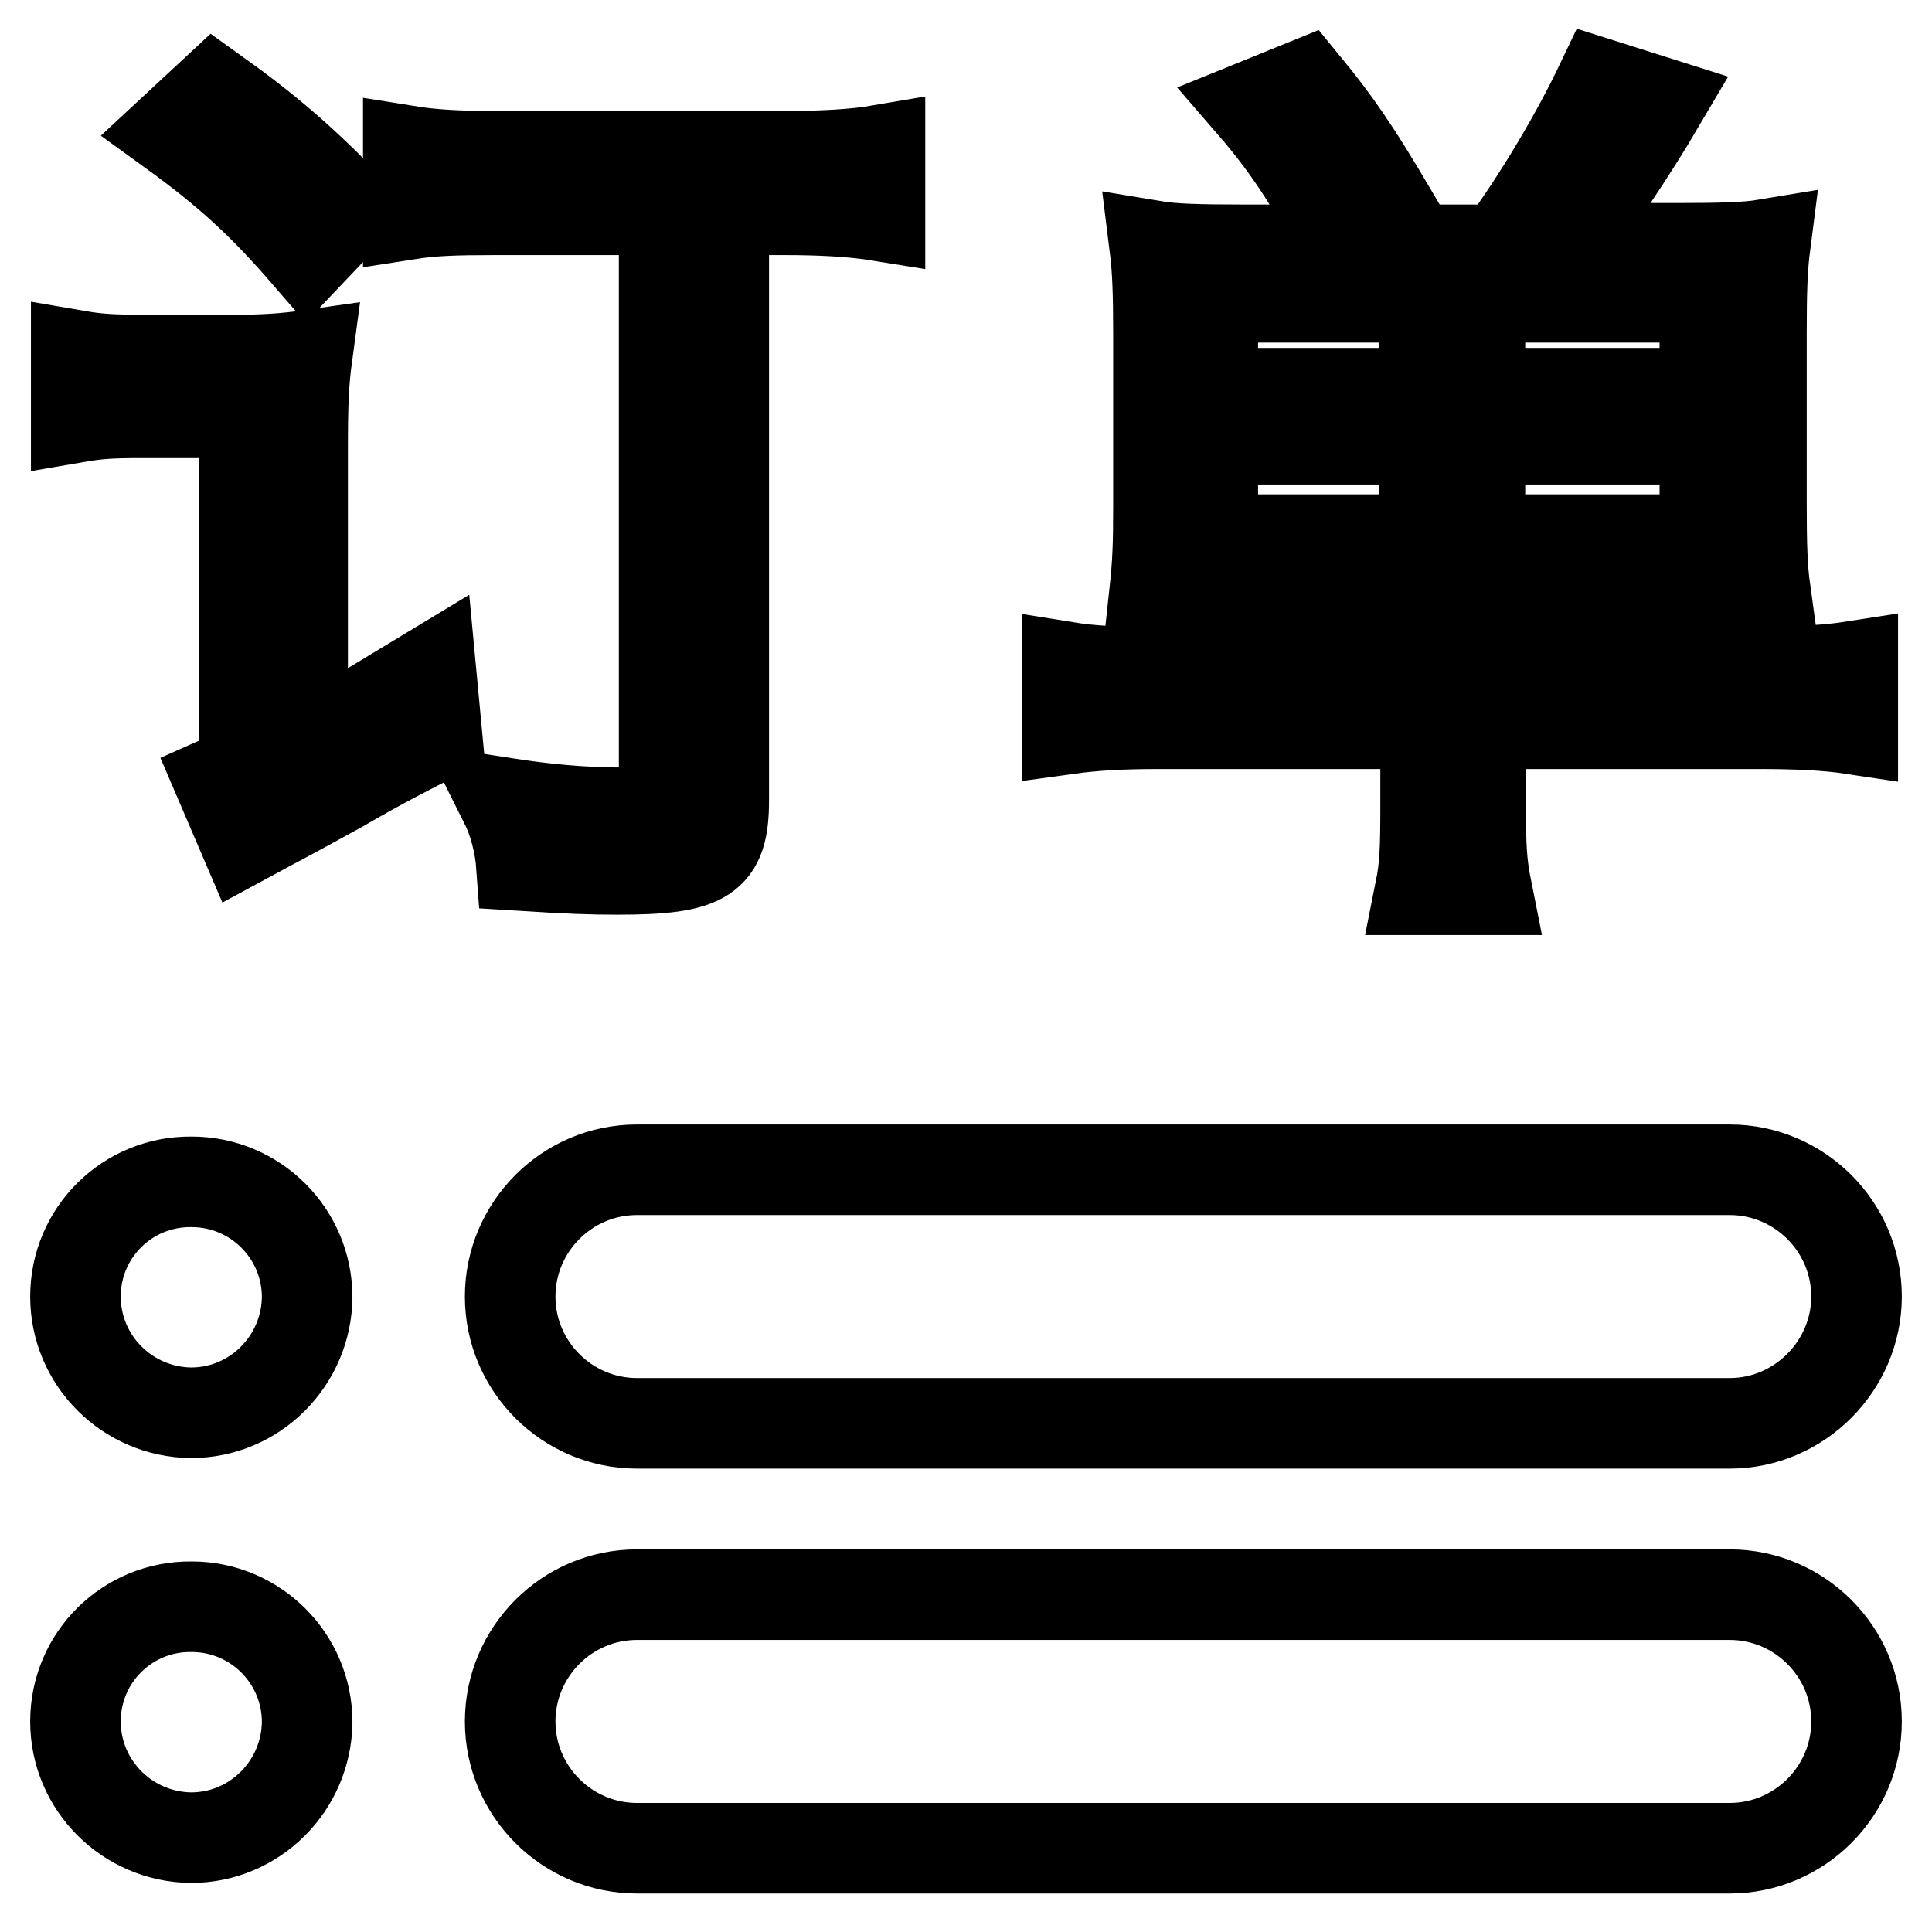
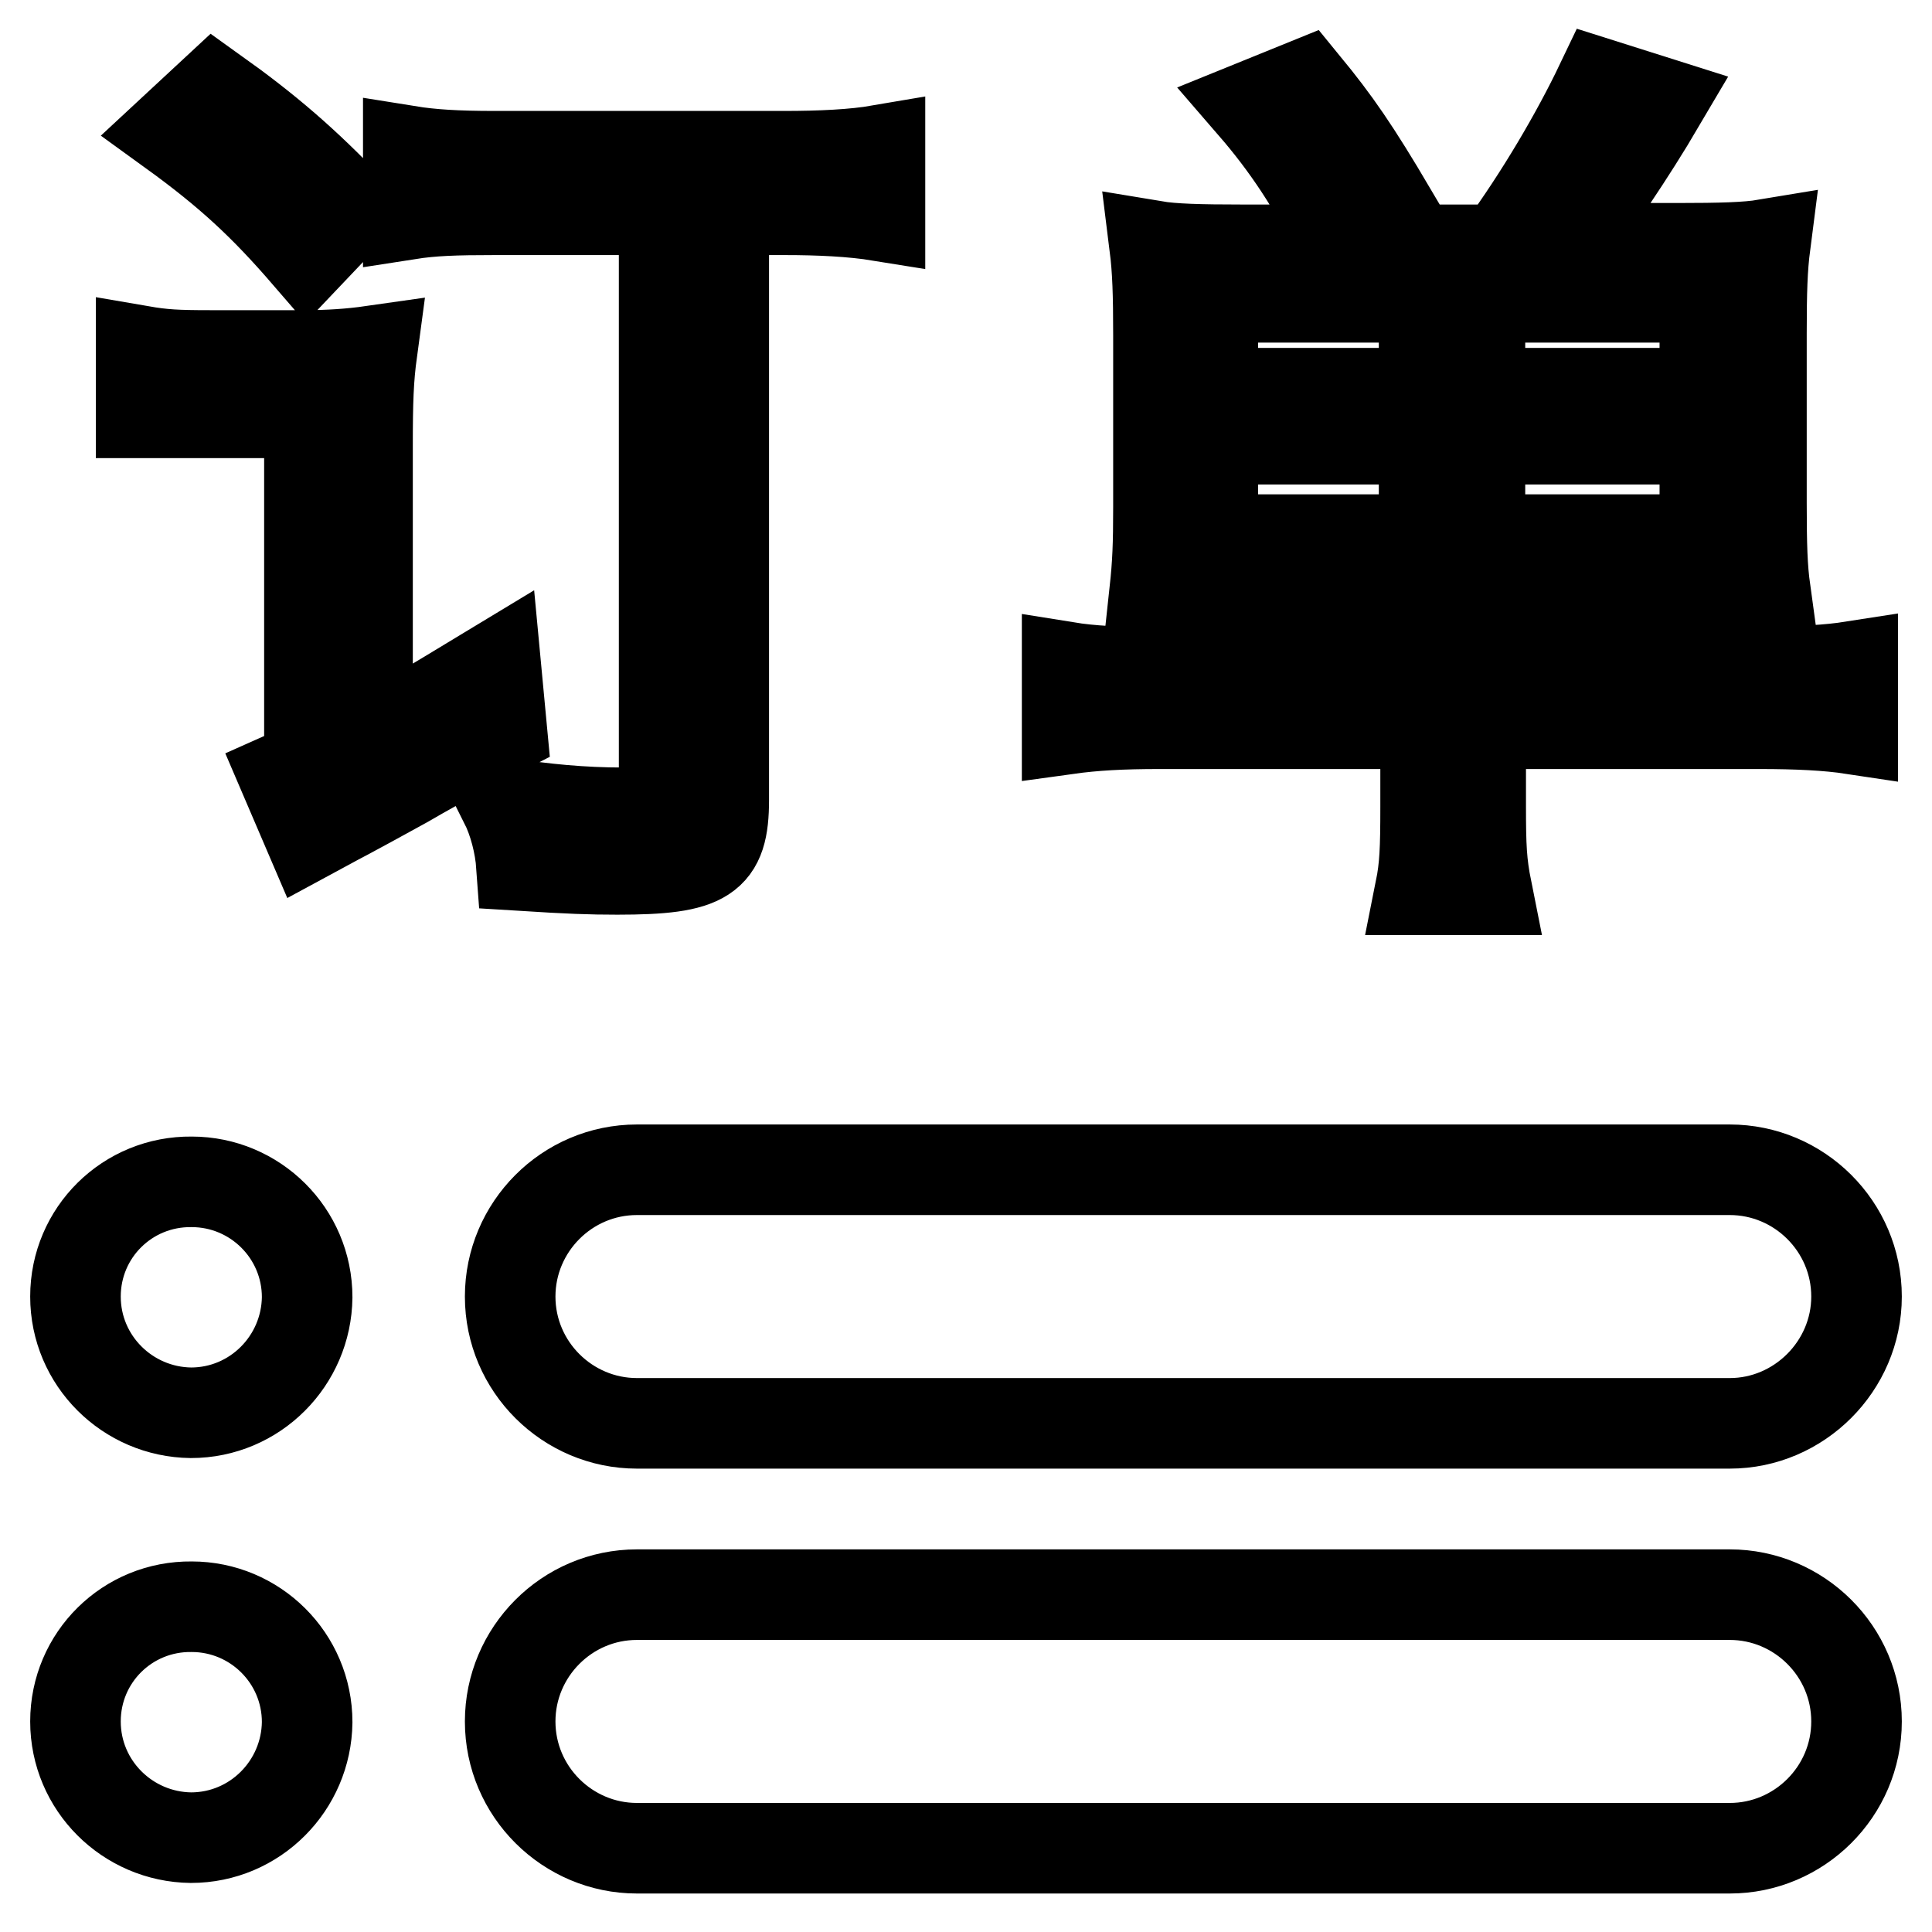
<svg xmlns="http://www.w3.org/2000/svg" version="1.1" x="0px" y="0px" viewBox="0 0 256 256" enable-background="new 0 0 256 256" xml:space="preserve">
  <g>
-     <path stroke-width="12" fill-opacity="0" stroke="#000000" d="M229.2,188.6H84.4c-9.2,0-16.8-7.5-16.8-16.8c0-9.2,7.5-16.8,16.8-16.8h144.8c9.2,0,16.8,7.5,16.8,16.8 C246,181,238.4,188.6,229.2,188.6z M229.2,244.9H84.4c-9.2,0-16.8-7.5-16.8-16.8c0-9.2,7.5-16.8,16.8-16.8h144.8 c9.2,0,16.8,7.5,16.8,16.8C246,237.4,238.4,244.9,229.2,244.9z M10,171.8c0,8.5,6.9,15.3,15.3,15.4c8.5,0,15.3-6.9,15.4-15.3 c0,0,0,0,0,0c0-8.5-6.9-15.3-15.3-15.3C16.9,156.5,10,163.3,10,171.8L10,171.8z M10,228.1c0,8.5,6.9,15.3,15.3,15.4 c8.5,0,15.3-6.9,15.4-15.3c0,0,0,0,0,0c0-8.5-6.9-15.3-15.3-15.3C16.9,212.8,10,219.6,10,228.1z M18.7,54.7c-3.9,0-5.7,0.1-8.6,0.6 v-8.2c2.9,0.5,4.7,0.6,9.1,0.6h12.4c3.4,0,6.3-0.2,9.1-0.6c-0.5,3.7-0.6,6.6-0.6,12.6v39c5.6-2.9,5.6-2.9,17-9.8l0.8,8.5 c-3.5,1.8-7.3,3.7-12.8,6.9c-5.1,2.8-5.1,2.8-7.7,4.2c-2.3,1.2-2.4,1.3-5,2.7l-3.3-7.7c2.7-1.2,3.3-2.5,3.3-5.4V54.7H18.7z  M28.4,12.2c7,5,12,9.3,18,15.6l-5.7,6C35,27.2,30.4,22.9,22.8,17.4L28.4,12.2z M65.5,27.8c-5.2,0-8.2,0.1-11.4,0.6V20 c3.1,0.5,6.5,0.7,11.4,0.7h38.4c4.8,0,9.2-0.2,12.7-0.8v8.7c-3.7-0.6-8.1-0.8-12.6-0.8h-8.1v78.2c0,7.7-2.3,9.2-14.1,9.2 c-3.6,0-6.3-0.1-12.7-0.5c-0.2-2.8-1-5.9-2.2-8.3c5.2,0.8,10.2,1.3,15.7,1.3c4.7,0,5.4-0.4,5.4-2.8V27.8H65.5z M198.9,33.1 c5.2-7.1,10-15.3,13.2-22l7.9,2.5c-4,6.8-8.7,13.7-12.9,19.3h15.1c5.8,0,9.3-0.1,11.7-0.5c-0.4,3.1-0.5,6.2-0.5,11.8v22.4 c0,5.7,0.1,8.7,0.5,11.6c-4-0.4-7.5-0.5-11.7-0.5h-26V89h37.3c5.2,0,8.8-0.2,12-0.7v8.3c-3.3-0.5-7.3-0.7-12.4-0.7h-36.9v10.9 c0,5.4,0.1,7.6,0.8,11.1h-8.8c0.6-3,0.7-5.3,0.7-11.1V95.9h-35.2c-5.1,0-8.7,0.2-12.3,0.7v-8.2c3.1,0.5,6.8,0.7,12,0.7h35.5V77.9 h-24.2c-4.8,0-7.7,0.1-11.7,0.5c0.4-3.7,0.5-6.2,0.5-11.2V44.4c0-5.4-0.1-8.6-0.5-11.8c2.4,0.4,5.9,0.5,11.6,0.5H198.9L198.9,33.1z  M160.7,39.4v12.7h28V39.4H160.7z M160.7,58.2v13.3h28V58.2H160.7z M172.9,11.2c4.1,5,6.6,8.6,11.5,16.9l-7,3.3 c-3.3-6.8-6.9-12.2-11.4-17.4L172.9,11.2z M196.1,52.1h29.8V39.4h-29.8V52.1z M196.1,71.5h29.8V58.2h-29.8V71.5z" />
+     <path stroke-width="12" fill-opacity="0" stroke="#000000" d="M229.2,188.6H84.4c-9.2,0-16.8-7.5-16.8-16.8c0-9.2,7.5-16.8,16.8-16.8h144.8c9.2,0,16.8,7.5,16.8,16.8 C246,181,238.4,188.6,229.2,188.6z M229.2,244.9H84.4c-9.2,0-16.8-7.5-16.8-16.8c0-9.2,7.5-16.8,16.8-16.8h144.8 c9.2,0,16.8,7.5,16.8,16.8C246,237.4,238.4,244.9,229.2,244.9z M10,171.8c0,8.5,6.9,15.3,15.3,15.4c8.5,0,15.3-6.9,15.4-15.3 c0,0,0,0,0,0c0-8.5-6.9-15.3-15.3-15.3C16.9,156.5,10,163.3,10,171.8L10,171.8z M10,228.1c0,8.5,6.9,15.3,15.3,15.4 c8.5,0,15.3-6.9,15.4-15.3c0,0,0,0,0,0c0-8.5-6.9-15.3-15.3-15.3C16.9,212.8,10,219.6,10,228.1z M18.7,54.7v-8.2c2.9,0.5,4.7,0.6,9.1,0.6h12.4c3.4,0,6.3-0.2,9.1-0.6c-0.5,3.7-0.6,6.6-0.6,12.6v39c5.6-2.9,5.6-2.9,17-9.8l0.8,8.5 c-3.5,1.8-7.3,3.7-12.8,6.9c-5.1,2.8-5.1,2.8-7.7,4.2c-2.3,1.2-2.4,1.3-5,2.7l-3.3-7.7c2.7-1.2,3.3-2.5,3.3-5.4V54.7H18.7z  M28.4,12.2c7,5,12,9.3,18,15.6l-5.7,6C35,27.2,30.4,22.9,22.8,17.4L28.4,12.2z M65.5,27.8c-5.2,0-8.2,0.1-11.4,0.6V20 c3.1,0.5,6.5,0.7,11.4,0.7h38.4c4.8,0,9.2-0.2,12.7-0.8v8.7c-3.7-0.6-8.1-0.8-12.6-0.8h-8.1v78.2c0,7.7-2.3,9.2-14.1,9.2 c-3.6,0-6.3-0.1-12.7-0.5c-0.2-2.8-1-5.9-2.2-8.3c5.2,0.8,10.2,1.3,15.7,1.3c4.7,0,5.4-0.4,5.4-2.8V27.8H65.5z M198.9,33.1 c5.2-7.1,10-15.3,13.2-22l7.9,2.5c-4,6.8-8.7,13.7-12.9,19.3h15.1c5.8,0,9.3-0.1,11.7-0.5c-0.4,3.1-0.5,6.2-0.5,11.8v22.4 c0,5.7,0.1,8.7,0.5,11.6c-4-0.4-7.5-0.5-11.7-0.5h-26V89h37.3c5.2,0,8.8-0.2,12-0.7v8.3c-3.3-0.5-7.3-0.7-12.4-0.7h-36.9v10.9 c0,5.4,0.1,7.6,0.8,11.1h-8.8c0.6-3,0.7-5.3,0.7-11.1V95.9h-35.2c-5.1,0-8.7,0.2-12.3,0.7v-8.2c3.1,0.5,6.8,0.7,12,0.7h35.5V77.9 h-24.2c-4.8,0-7.7,0.1-11.7,0.5c0.4-3.7,0.5-6.2,0.5-11.2V44.4c0-5.4-0.1-8.6-0.5-11.8c2.4,0.4,5.9,0.5,11.6,0.5H198.9L198.9,33.1z  M160.7,39.4v12.7h28V39.4H160.7z M160.7,58.2v13.3h28V58.2H160.7z M172.9,11.2c4.1,5,6.6,8.6,11.5,16.9l-7,3.3 c-3.3-6.8-6.9-12.2-11.4-17.4L172.9,11.2z M196.1,52.1h29.8V39.4h-29.8V52.1z M196.1,71.5h29.8V58.2h-29.8V71.5z" />
  </g>
</svg>